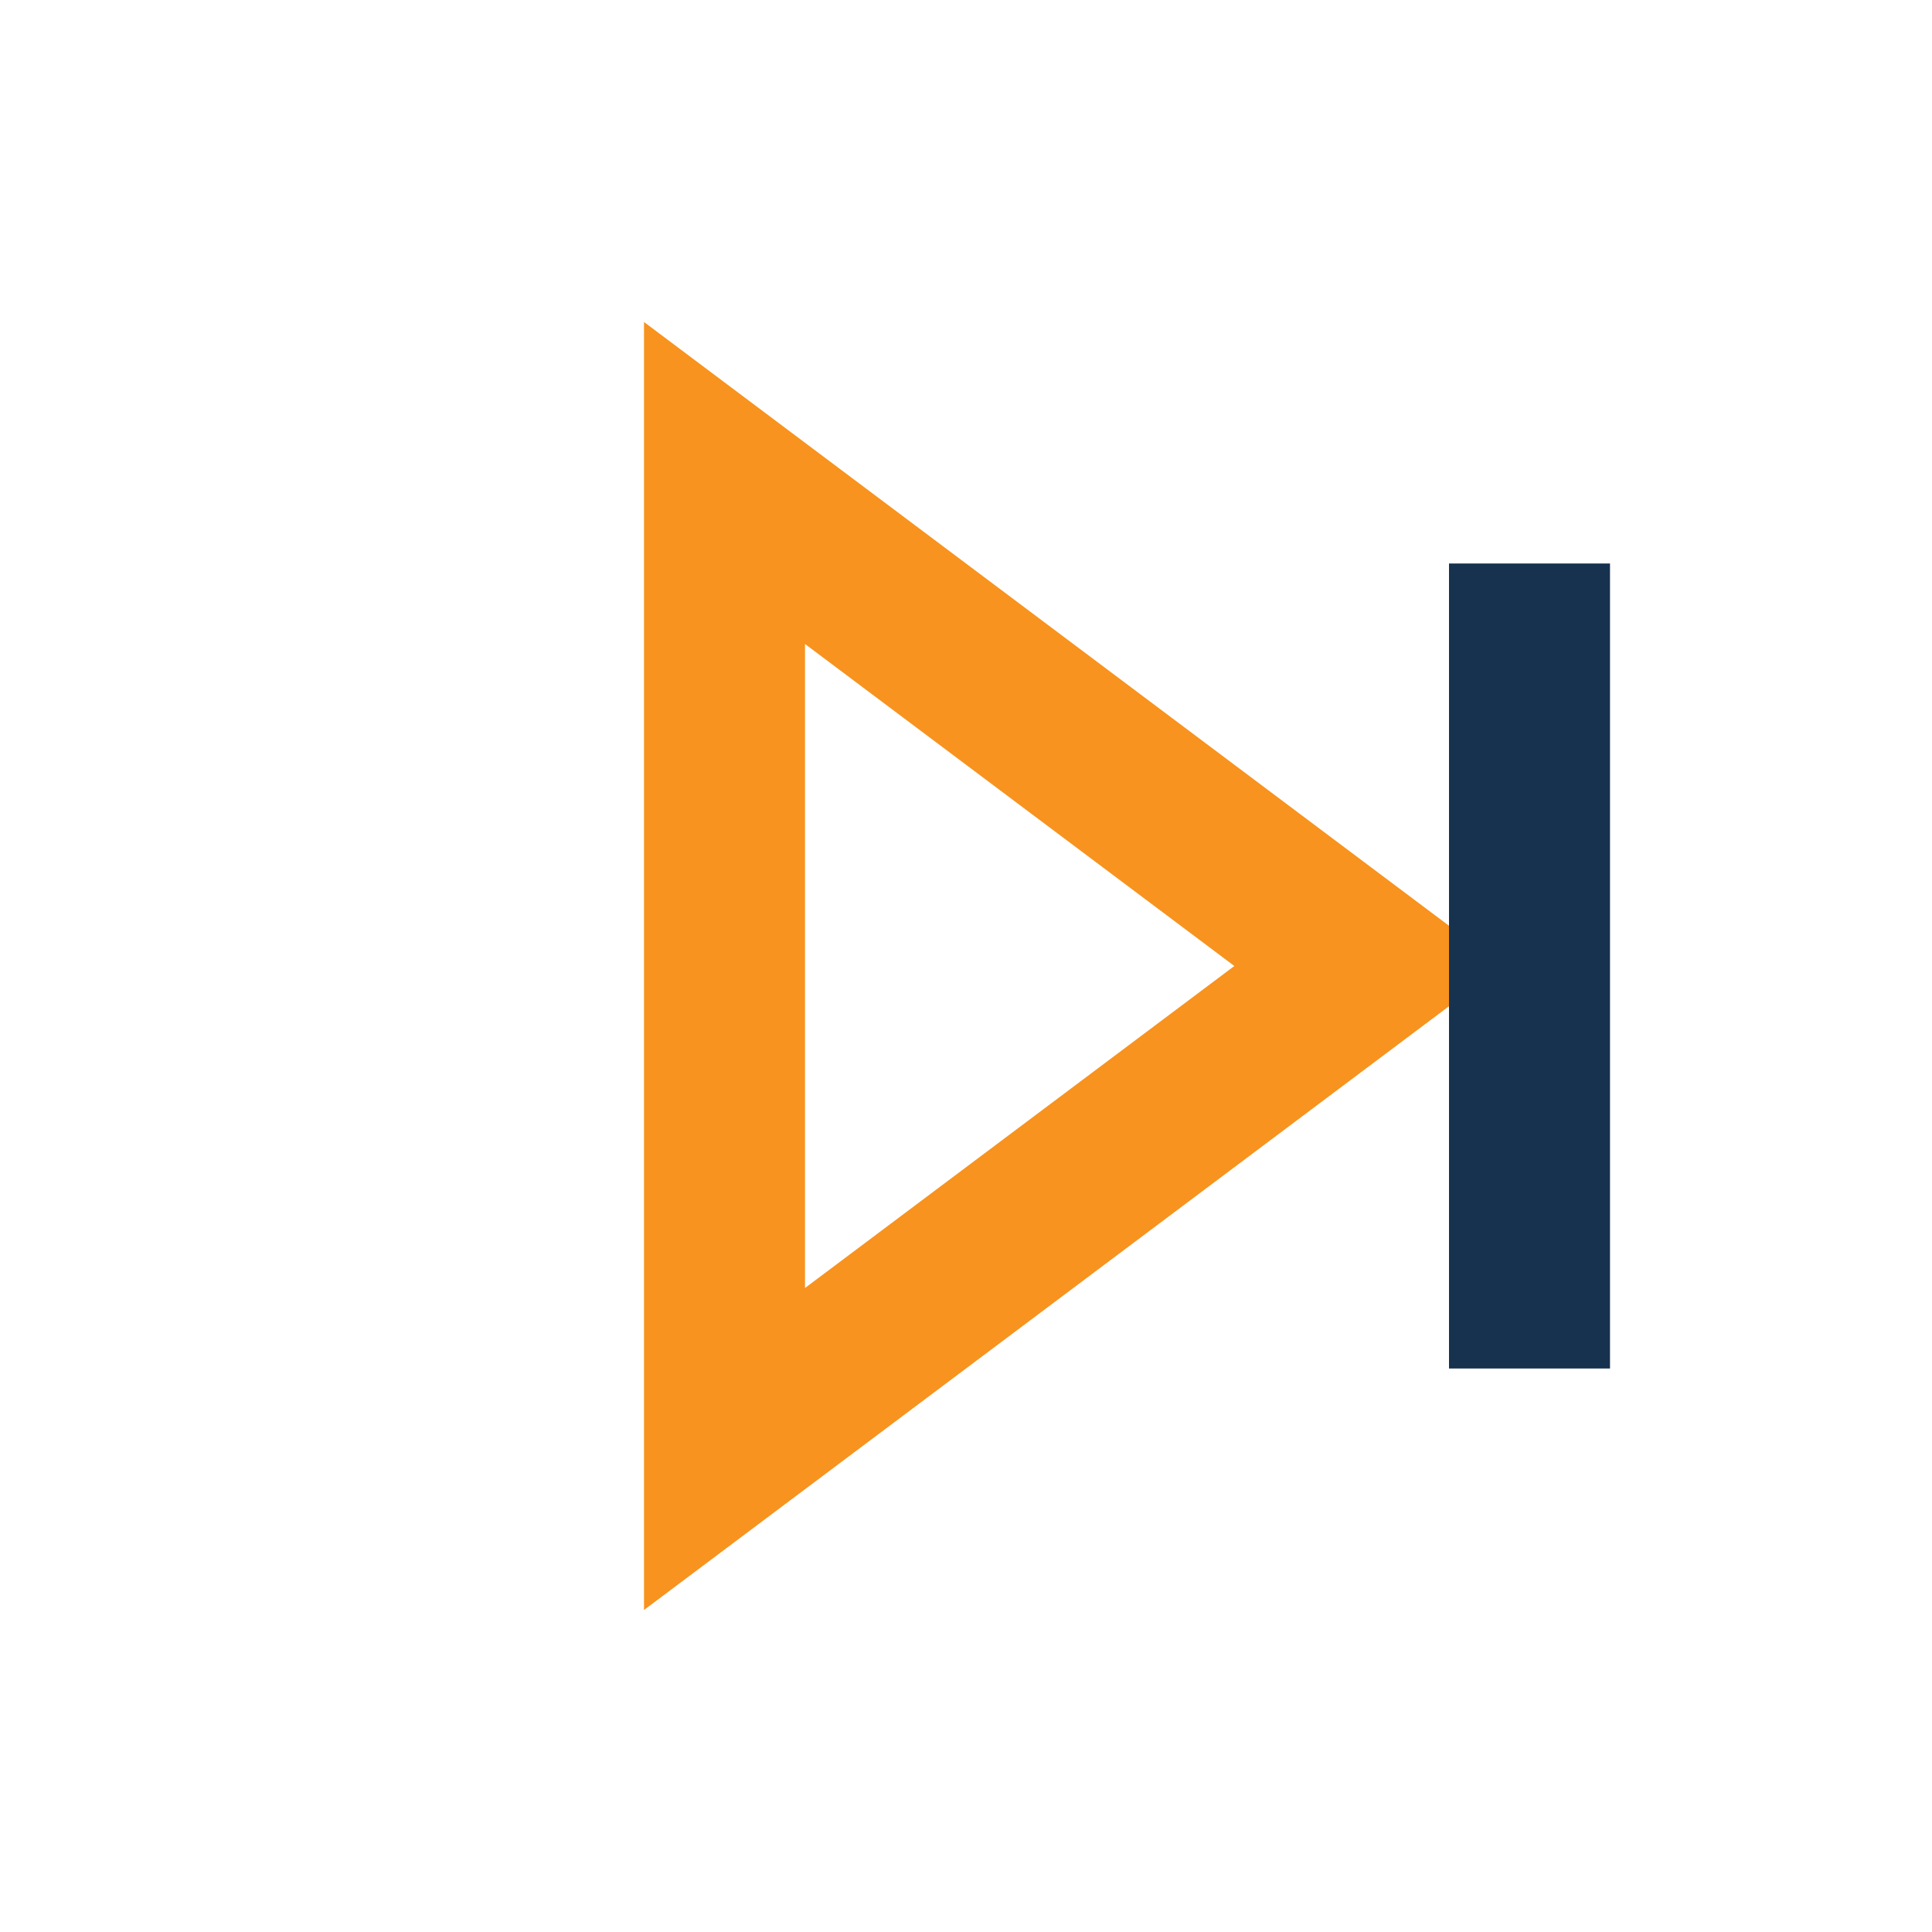
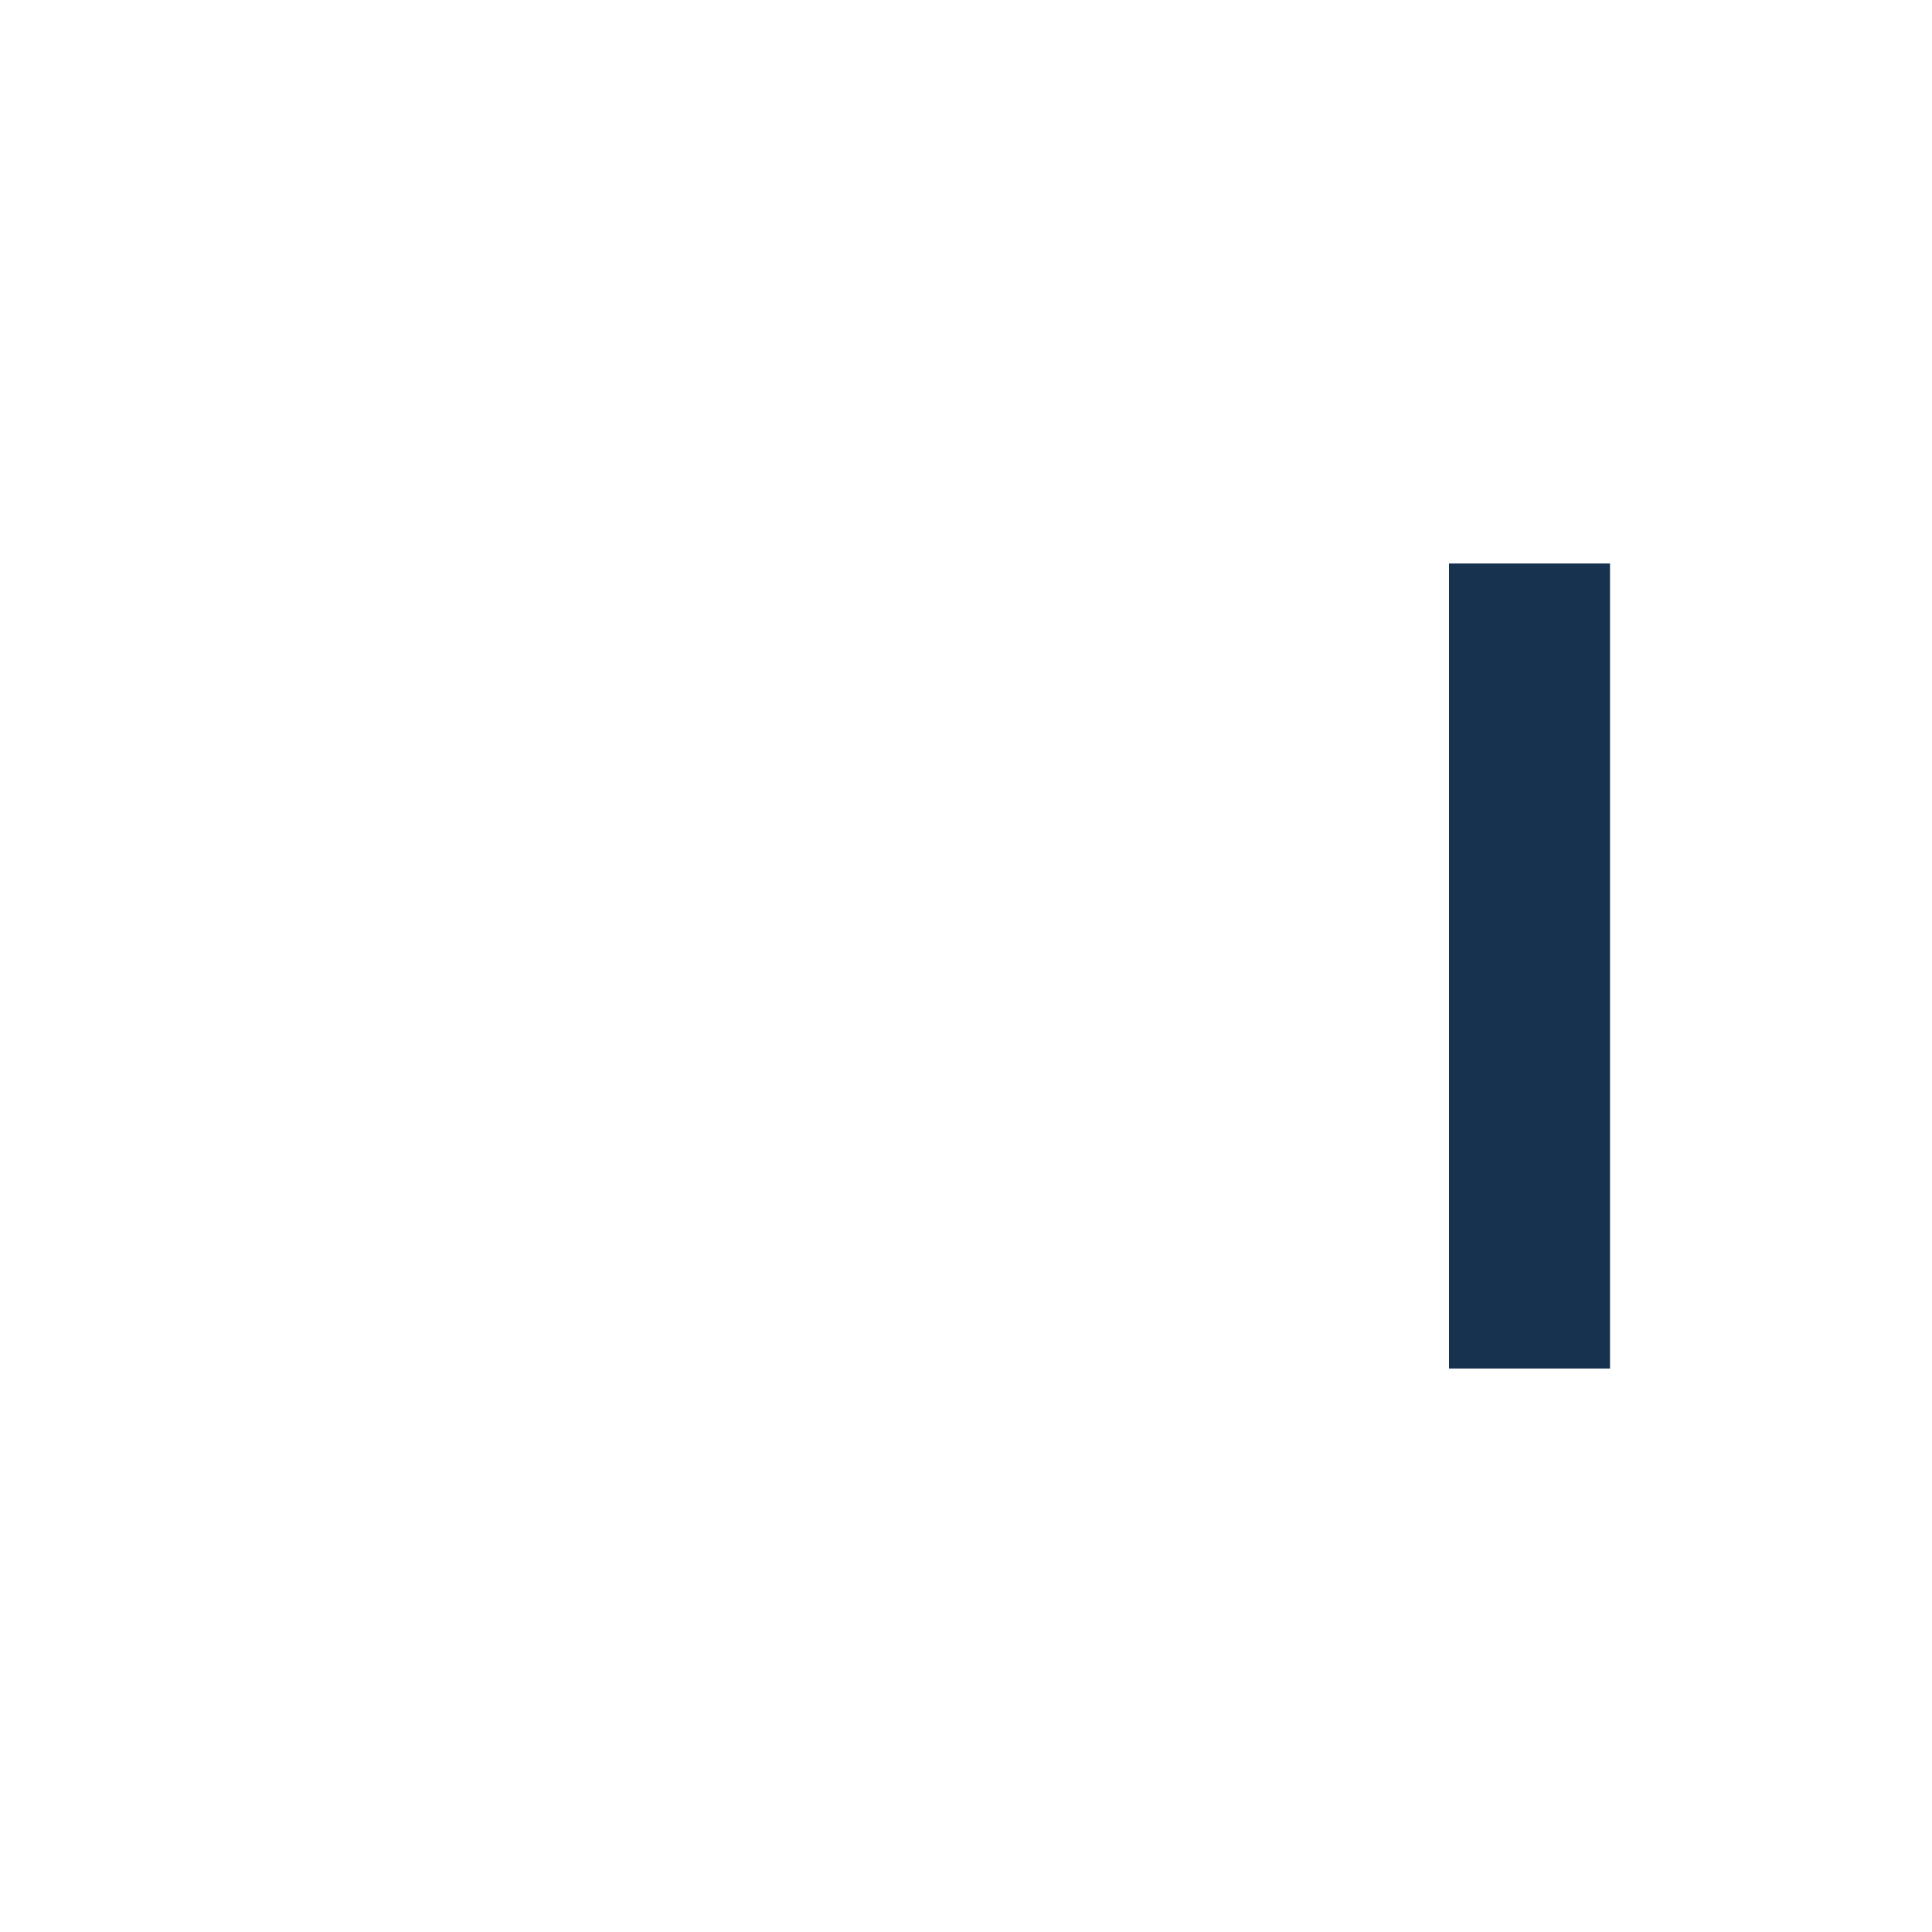
<svg xmlns="http://www.w3.org/2000/svg" width="24" height="24" viewBox="0 0 24 24">
-   <path d="M9 18V6l8 6-8 6z" fill="none" stroke="#F7931E" stroke-width="2" />
  <path d="M19 7v10" fill="none" stroke="#16324F" stroke-width="2" />
</svg>